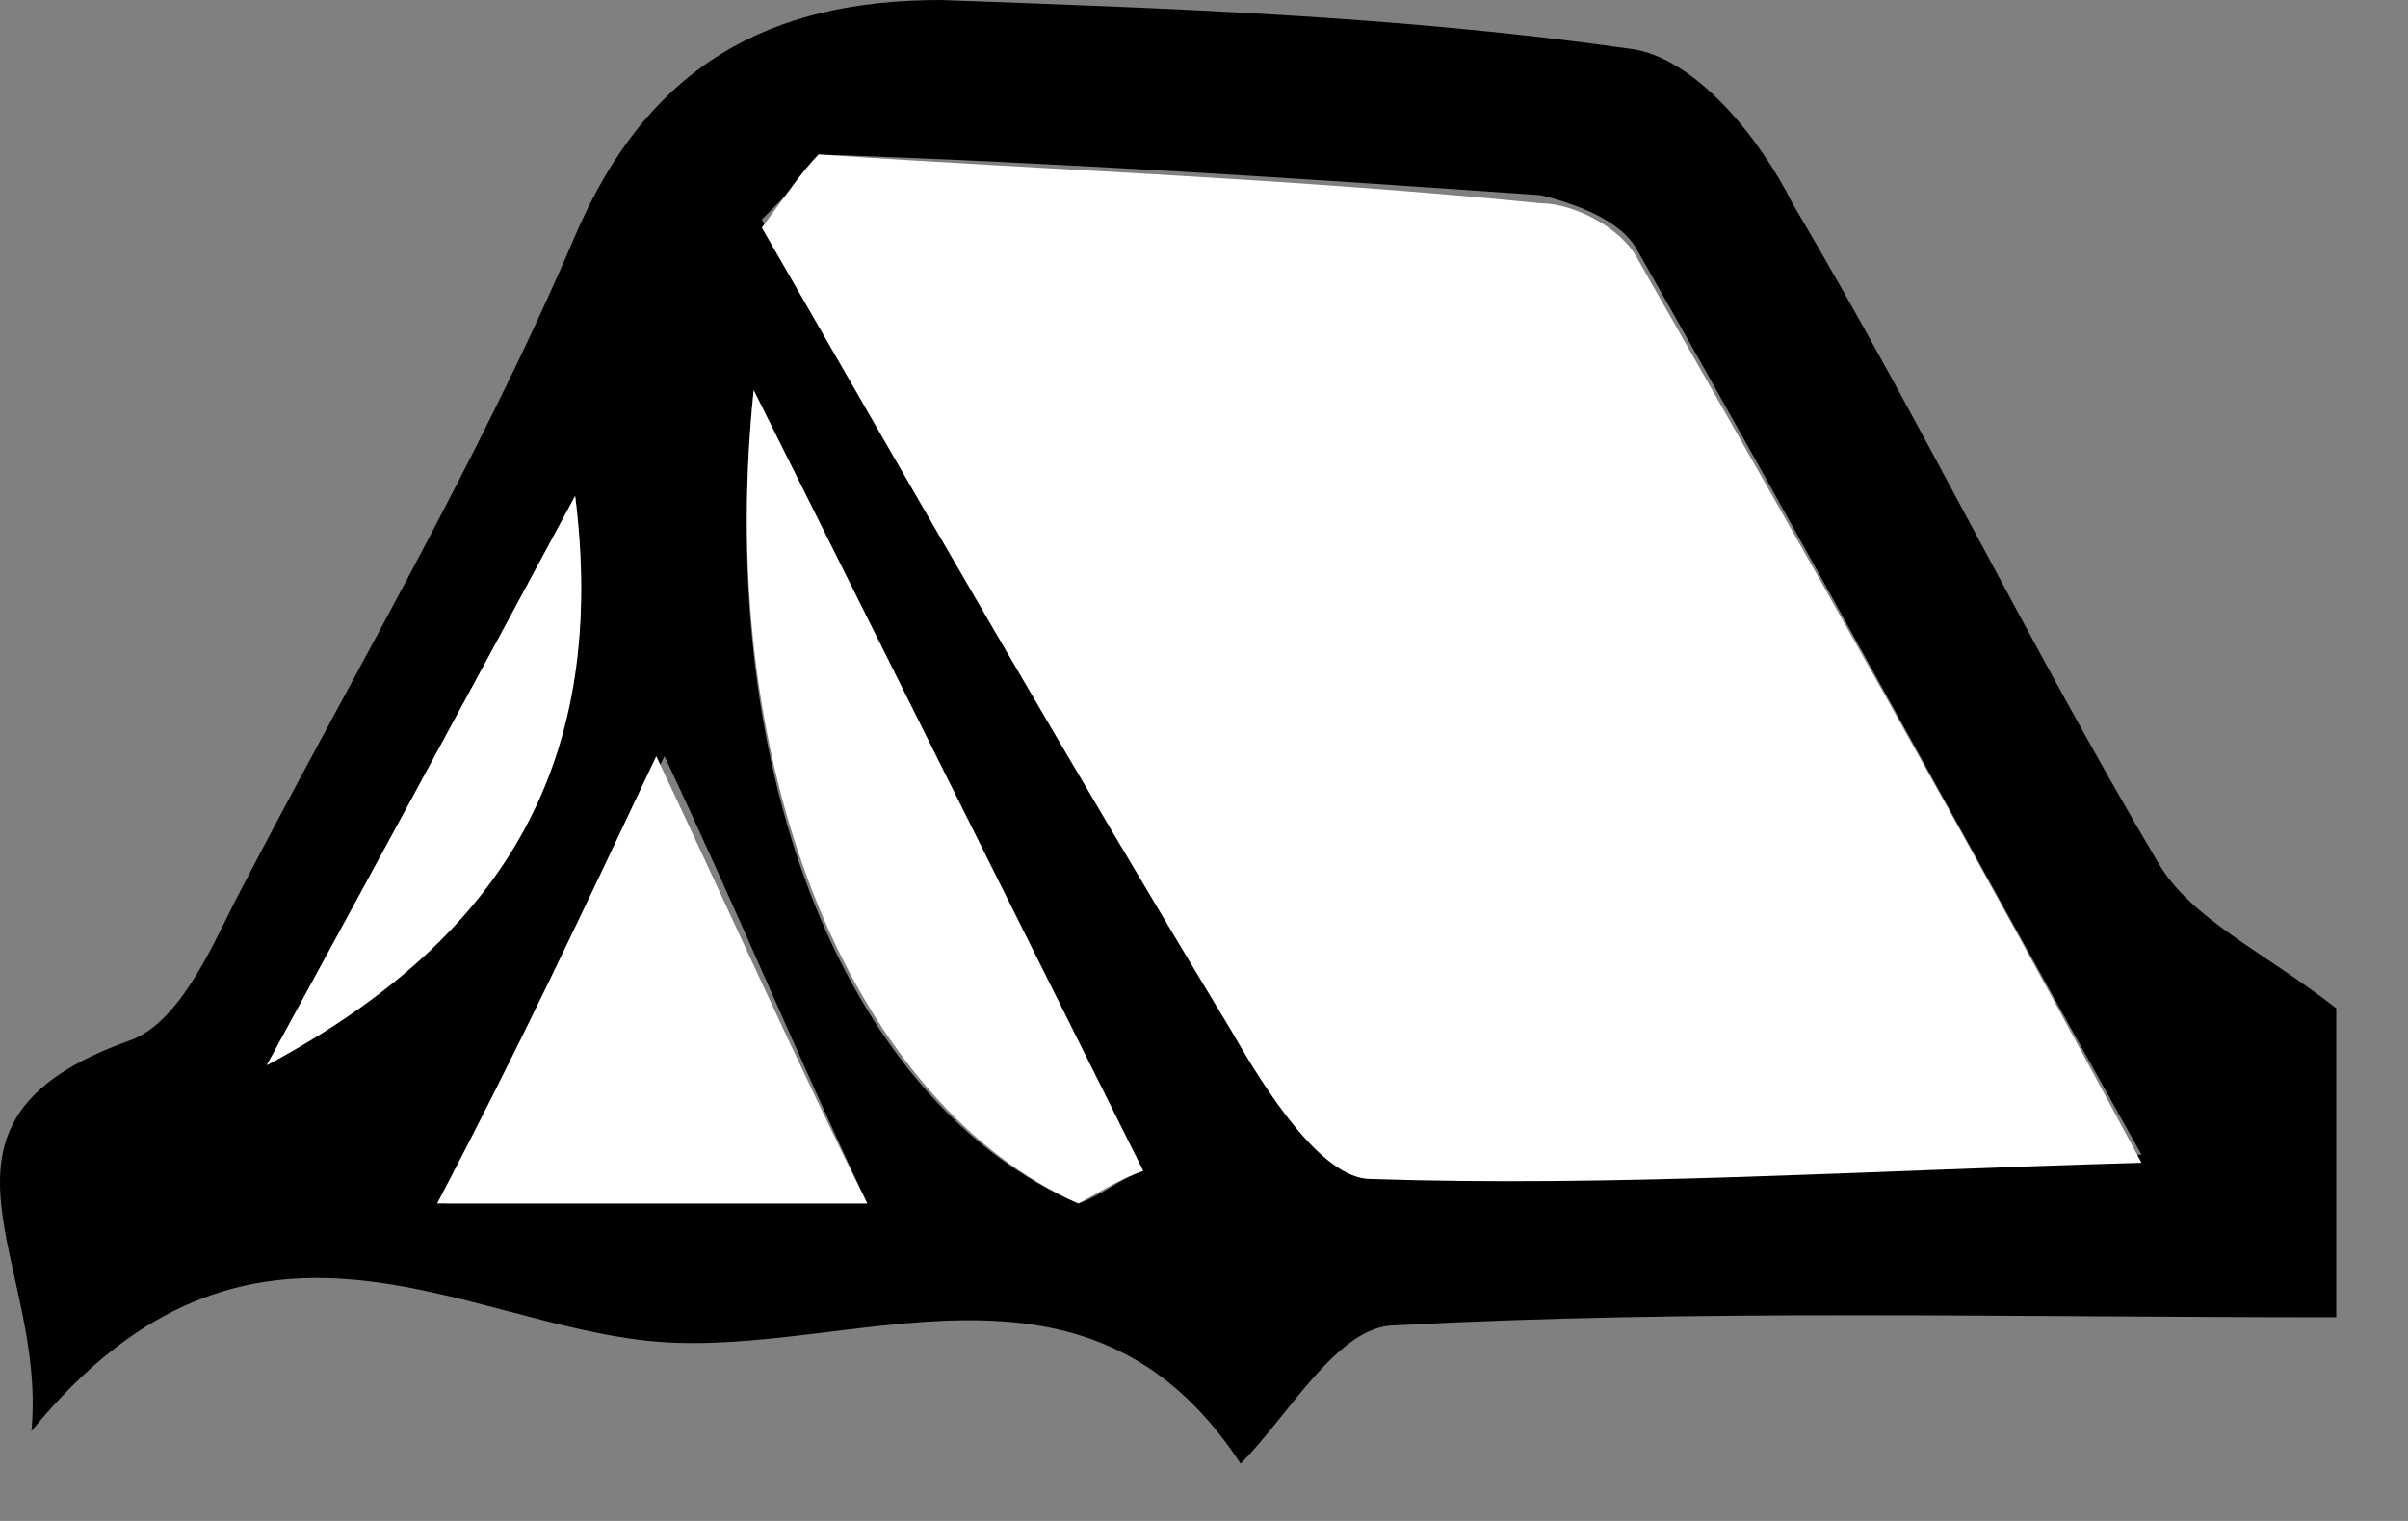
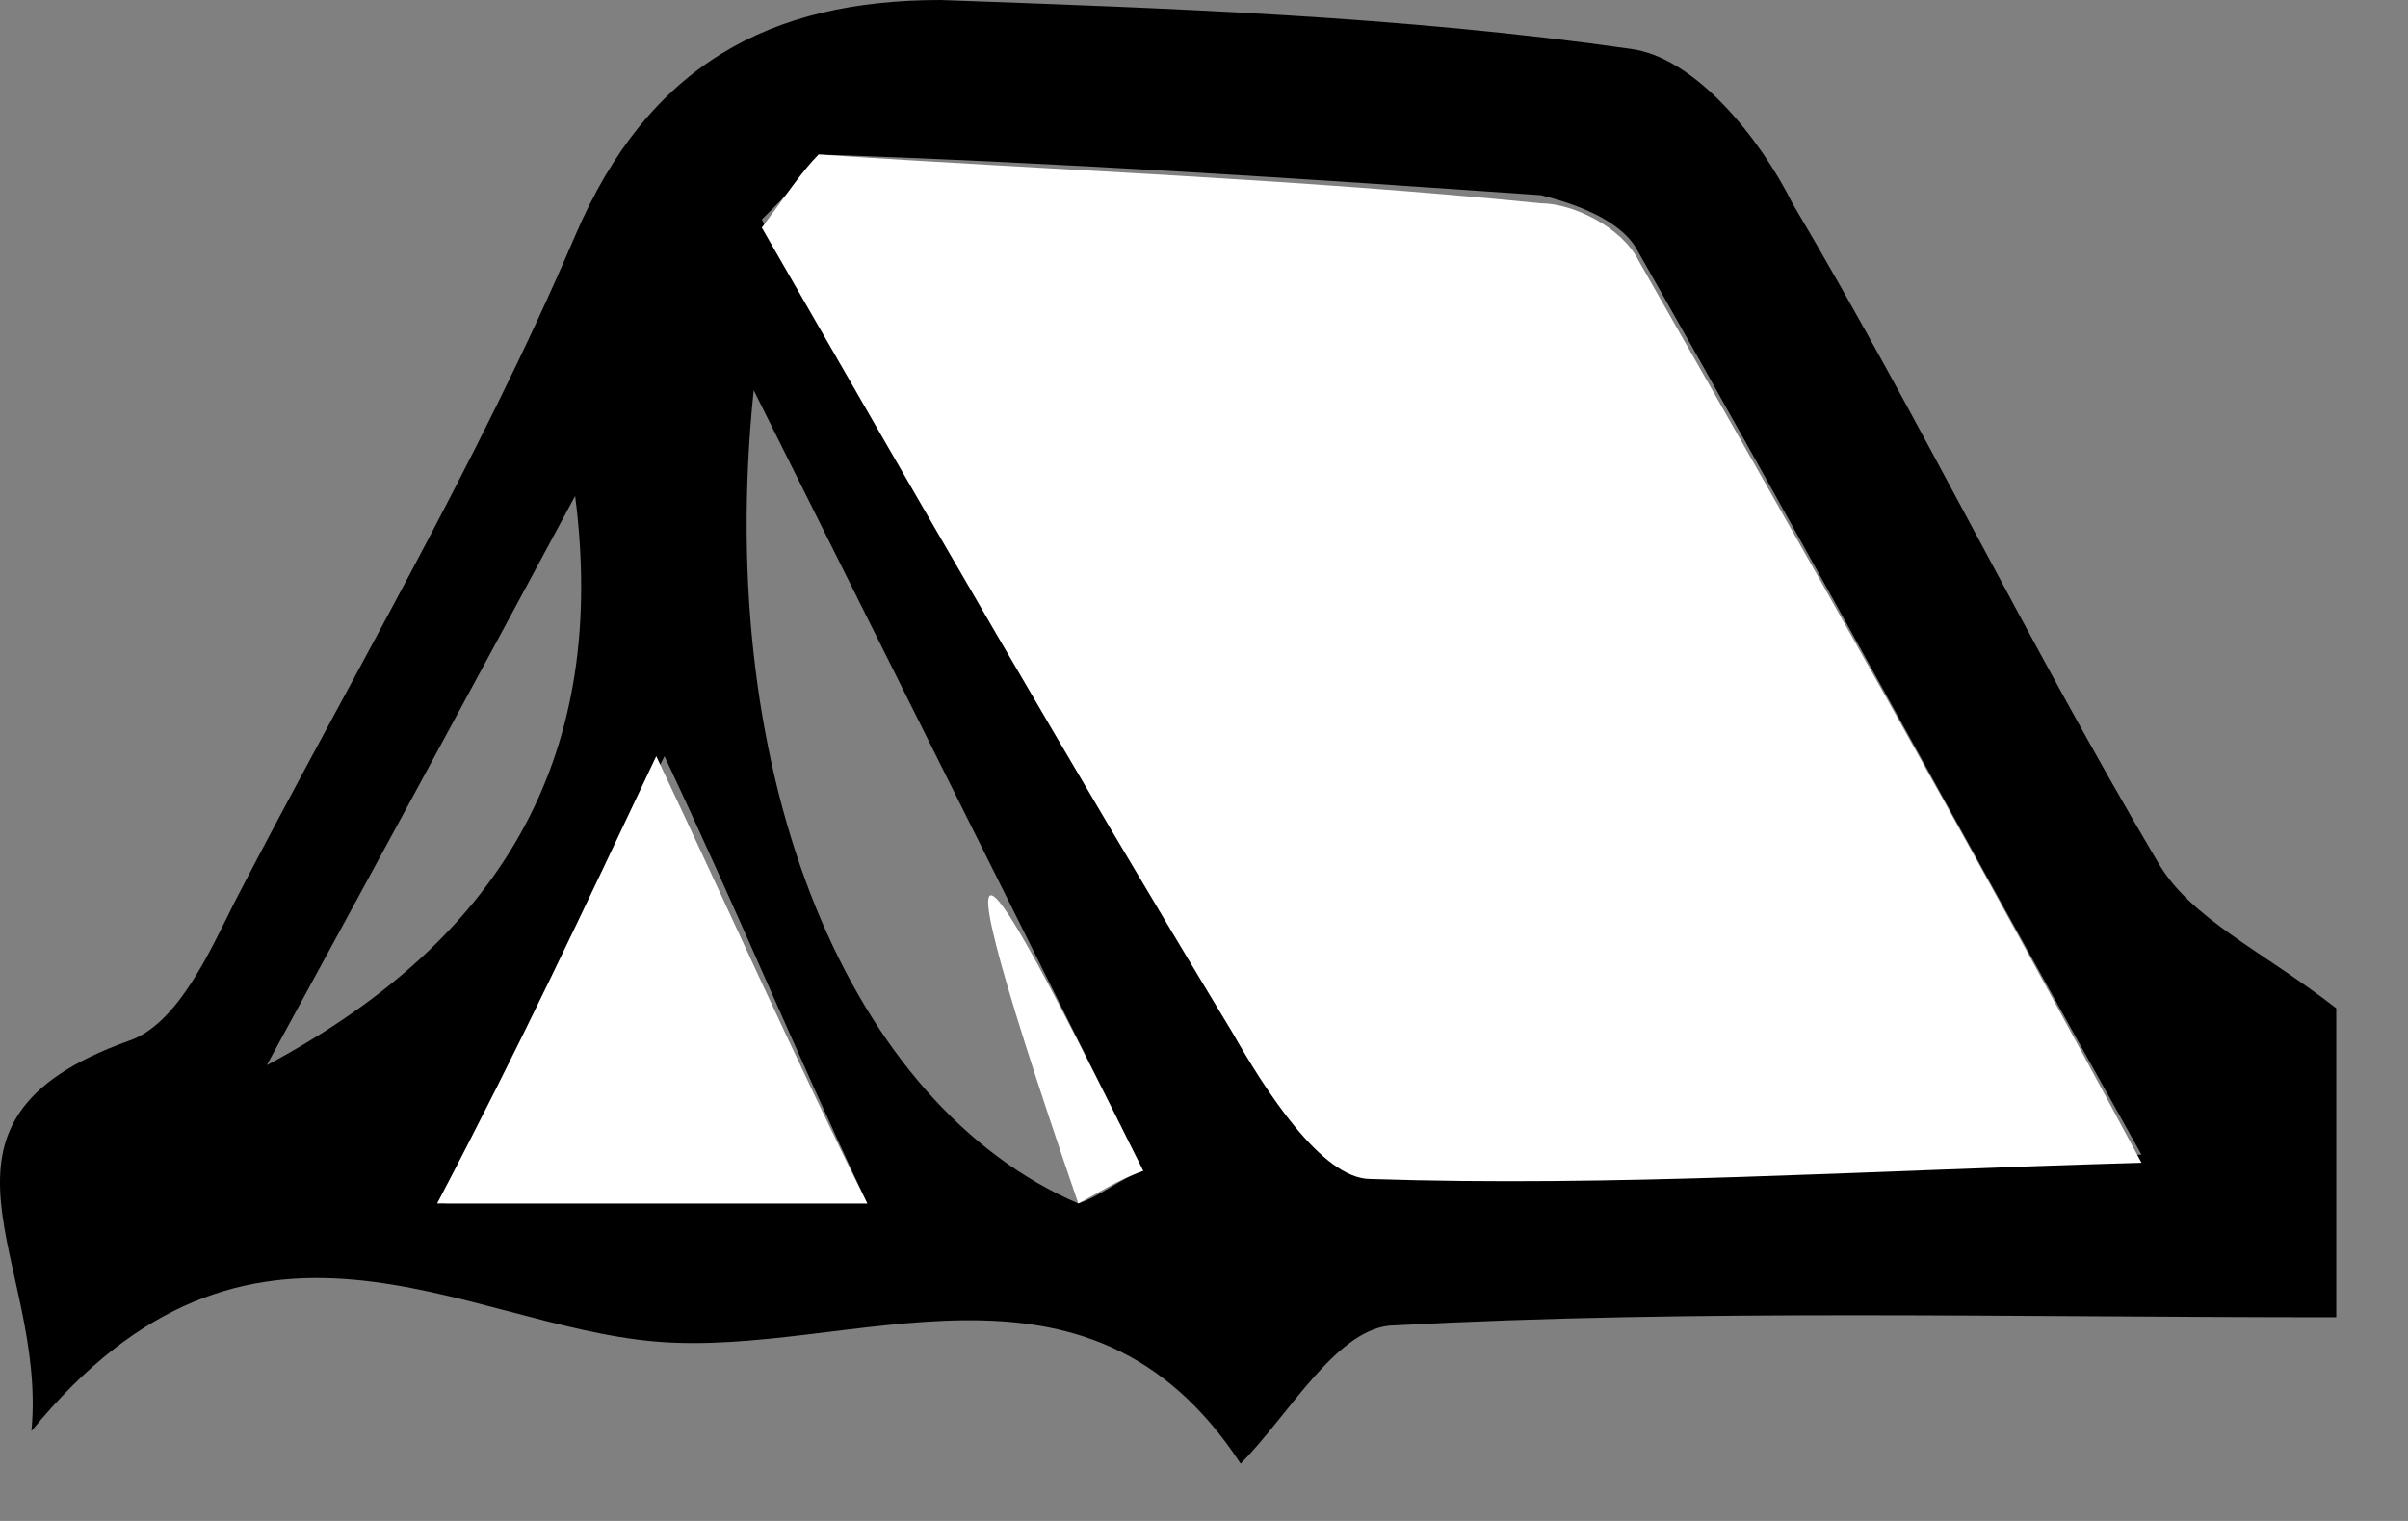
<svg xmlns="http://www.w3.org/2000/svg" width="19" height="12" viewBox="0 0 19 12" fill="none">
  <rect x="0" y="0" width="19" height="12" fill="#808080" stroke="none" />
  <path d="M9.789 11.548C8.572 9.687 6.715 10.714 5.179 10.585C3.642 10.457 1.977 9.174 0.248 11.291C0.376 9.944 -0.777 8.853 1.016 8.212C1.4 8.083 1.657 7.506 1.849 7.121C2.745 5.389 3.77 3.657 4.538 1.86C5.114 0.513 6.075 0 7.42 0C9.213 0.064 11.07 0.128 12.863 0.385C13.375 0.449 13.887 1.091 14.143 1.604C15.168 3.336 16 5.068 17.025 6.8C17.281 7.249 17.858 7.506 18.434 7.955C18.434 8.725 18.434 9.751 18.434 10.393C15.808 10.393 13.375 10.329 11.006 10.457C10.557 10.457 10.173 11.163 9.789 11.548ZM6.459 1.219C6.331 1.411 6.203 1.54 6.011 1.732C7.228 3.849 8.444 6.03 9.725 8.083C9.981 8.532 10.429 9.174 10.814 9.238C12.735 9.302 14.656 9.174 16.897 9.11C15.424 6.479 14.207 4.234 12.927 1.989C12.799 1.732 12.415 1.604 12.158 1.54C10.301 1.411 8.38 1.283 6.459 1.219ZM8.508 9.495C8.7 9.431 8.829 9.302 9.021 9.238C8.06 7.313 7.1 5.389 5.947 3.079C5.627 6.159 6.715 8.725 8.508 9.495ZM6.843 9.495C6.267 8.276 5.819 7.185 5.243 5.966C4.602 7.249 4.09 8.276 3.514 9.495C4.666 9.495 5.691 9.495 6.843 9.495ZM2.105 8.404C4.026 7.378 4.794 5.902 4.538 3.913C3.642 5.581 2.873 6.993 2.105 8.404Z" fill="black" />
  <path d="M6.459 1.219C8.38 1.347 10.237 1.411 12.158 1.604C12.414 1.604 12.799 1.796 12.927 2.053C14.207 4.298 15.488 6.544 16.897 9.174C14.655 9.238 12.735 9.366 10.813 9.302C10.429 9.302 9.981 8.597 9.725 8.148C8.444 6.03 7.227 3.913 6.011 1.796C6.203 1.54 6.331 1.347 6.459 1.219Z" fill="white" />
-   <path d="M8.508 9.495C6.779 8.725 5.627 6.159 5.947 3.079C7.099 5.389 8.06 7.313 9.02 9.238C8.828 9.302 8.636 9.431 8.508 9.495Z" fill="white" />
+   <path d="M8.508 9.495C7.099 5.389 8.06 7.313 9.02 9.238C8.828 9.302 8.636 9.431 8.508 9.495Z" fill="white" />
  <path d="M6.843 9.495C5.691 9.495 4.73 9.495 3.449 9.495C4.09 8.276 4.602 7.185 5.178 5.966C5.755 7.185 6.267 8.34 6.843 9.495Z" fill="white" />
-   <path d="M2.105 8.404C2.873 6.993 3.642 5.581 4.538 3.913C4.794 5.966 4.026 7.378 2.105 8.404Z" fill="white" />
</svg>